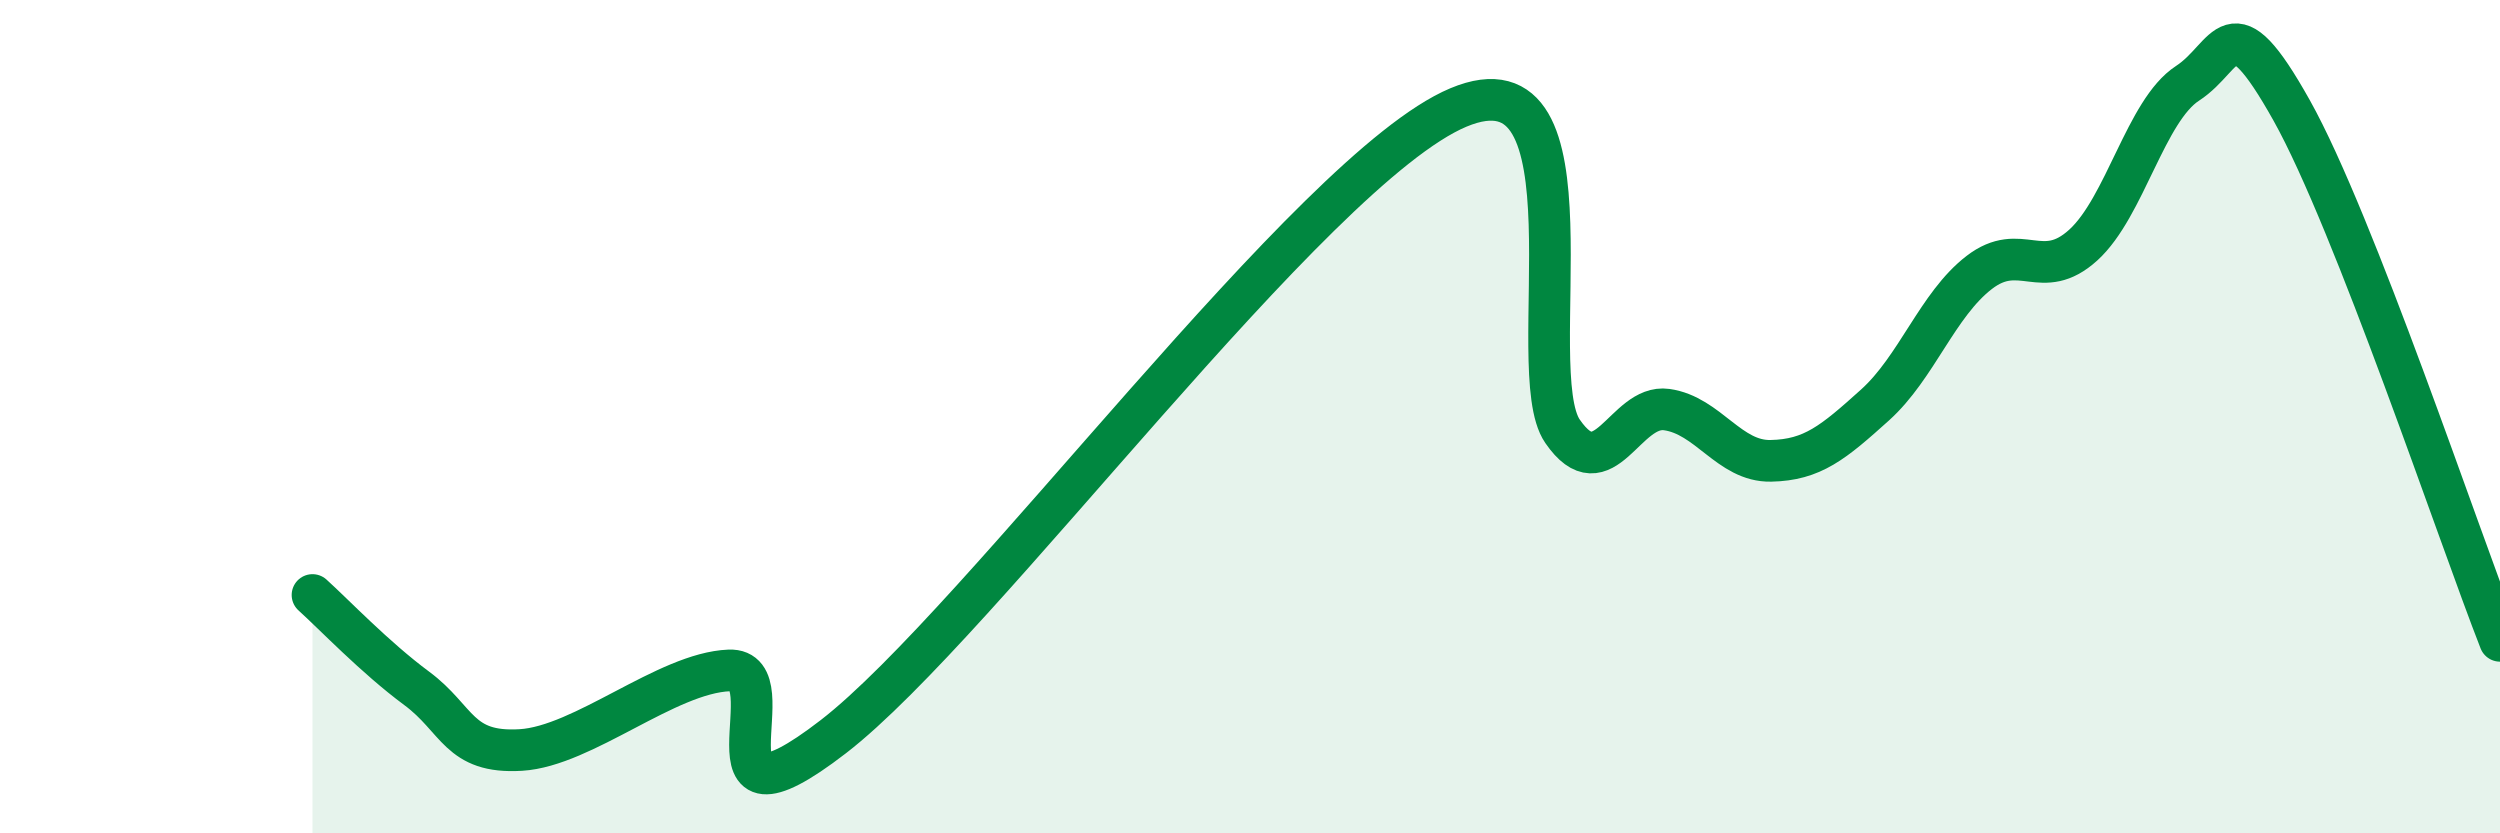
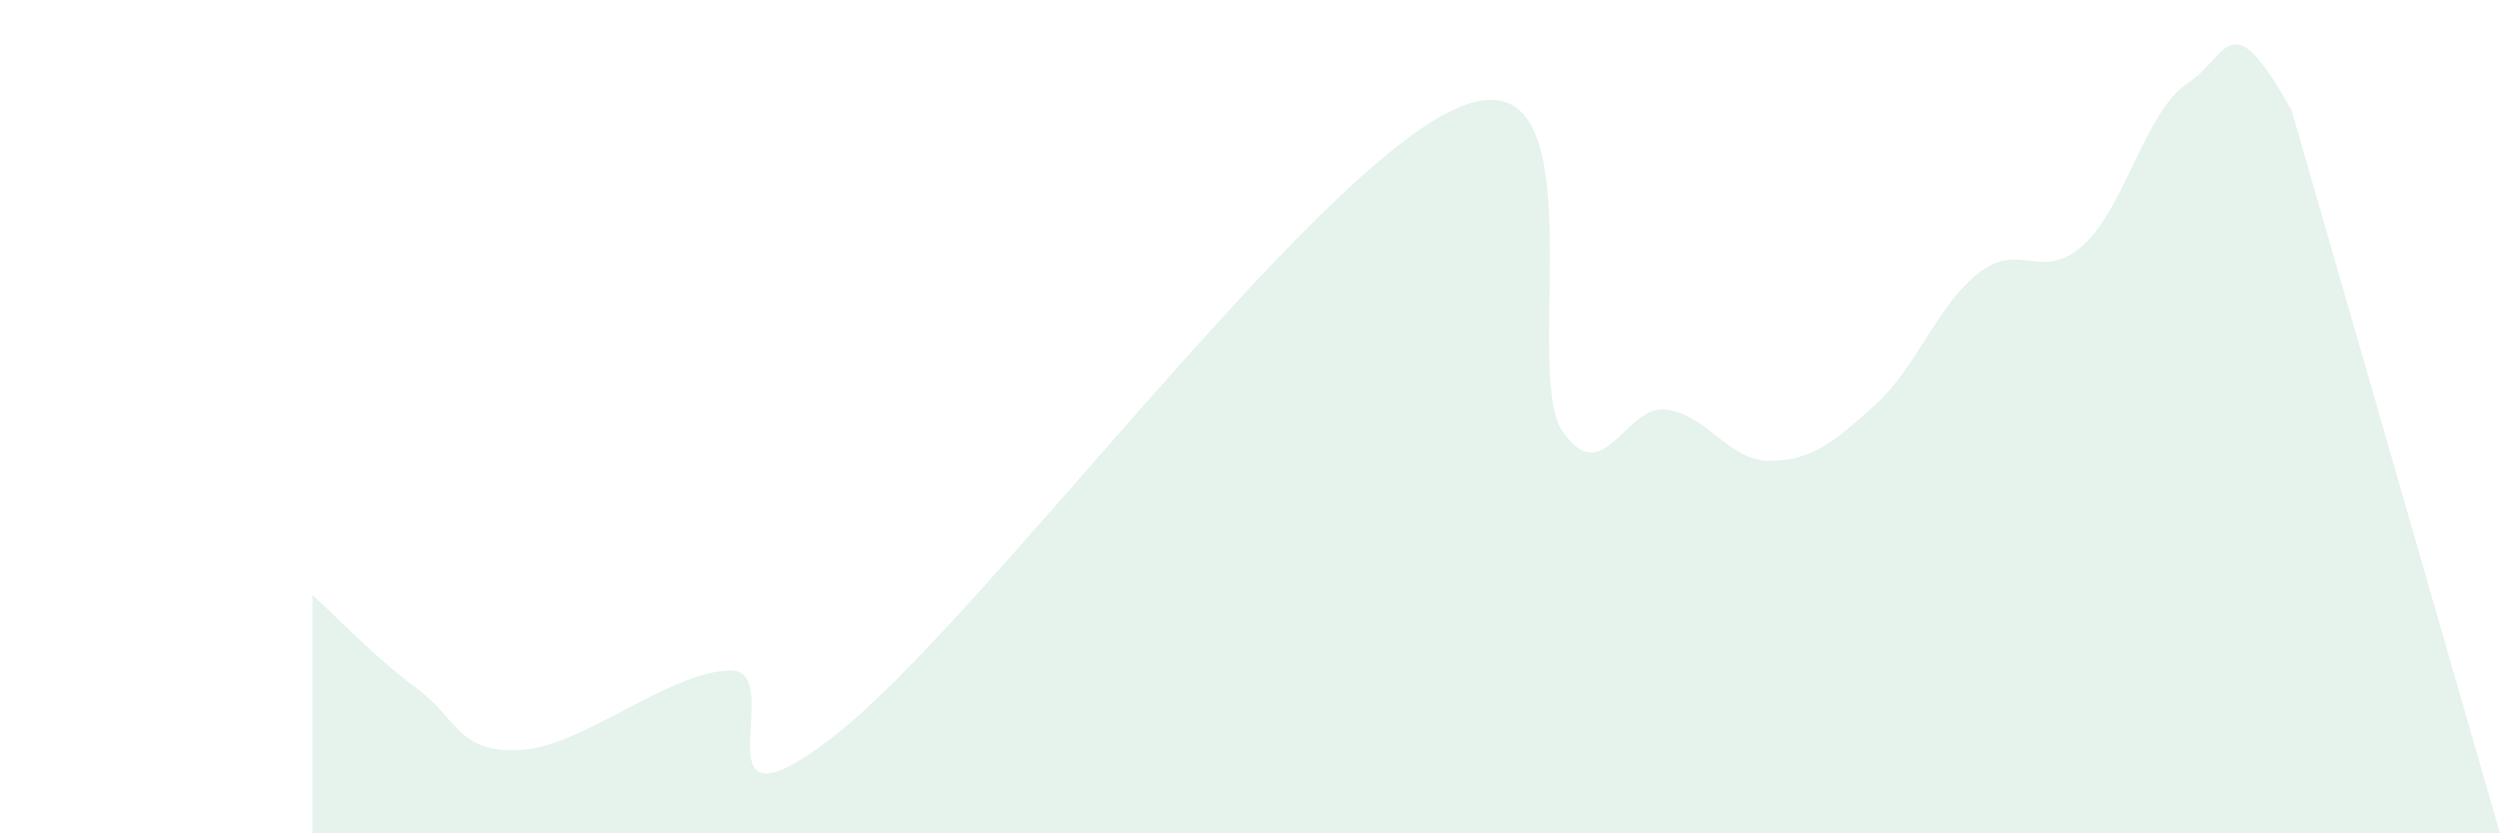
<svg xmlns="http://www.w3.org/2000/svg" width="60" height="20" viewBox="0 0 60 20">
-   <path d="M 7.5,14.28 C 8,14.73 9,15.78 10,16.52 C 11,17.26 11,18.09 12.5,18 C 14,17.91 16,16.15 17.5,16.09 C 19,16.03 16.5,20.38 20,17.68 C 23.5,14.98 31.5,4.05 35,2.58 C 38.5,1.11 36.5,8.9 37.5,10.35 C 38.5,11.8 39,9.69 40,9.83 C 41,9.97 41.5,11.08 42.5,11.06 C 43.5,11.04 44,10.62 45,9.72 C 46,8.82 46.5,7.31 47.5,6.54 C 48.5,5.77 49,6.79 50,5.88 C 51,4.97 51.5,2.65 52.5,2 C 53.5,1.35 53.5,-0.03 55,2.65 C 56.5,5.33 59,12.83 60,15.38L60 20L7.5 20Z" fill="#008740" opacity="0.1" stroke-linecap="round" stroke-linejoin="round" />
-   <path d="M 7.5,14.28 C 8,14.73 9,15.78 10,16.52 C 11,17.26 11,18.09 12.5,18 C 14,17.91 16,16.15 17.5,16.09 C 19,16.03 16.5,20.38 20,17.68 C 23.5,14.98 31.5,4.05 35,2.58 C 38.5,1.11 36.5,8.9 37.5,10.35 C 38.5,11.8 39,9.69 40,9.83 C 41,9.97 41.5,11.08 42.5,11.06 C 43.5,11.04 44,10.62 45,9.72 C 46,8.82 46.5,7.31 47.5,6.54 C 48.5,5.77 49,6.79 50,5.88 C 51,4.97 51.5,2.65 52.5,2 C 53.5,1.35 53.5,-0.03 55,2.65 C 56.5,5.33 59,12.83 60,15.38" stroke="#008740" stroke-width="1" fill="none" stroke-linecap="round" stroke-linejoin="round" />
+   <path d="M 7.5,14.28 C 8,14.73 9,15.78 10,16.52 C 11,17.26 11,18.09 12.5,18 C 14,17.91 16,16.15 17.5,16.09 C 19,16.03 16.5,20.38 20,17.68 C 23.5,14.98 31.5,4.05 35,2.58 C 38.5,1.11 36.5,8.9 37.5,10.35 C 38.5,11.8 39,9.69 40,9.83 C 41,9.97 41.5,11.08 42.5,11.06 C 43.5,11.04 44,10.62 45,9.72 C 46,8.82 46.5,7.31 47.5,6.54 C 48.5,5.77 49,6.79 50,5.88 C 51,4.97 51.5,2.65 52.5,2 C 53.5,1.35 53.5,-0.03 55,2.65 L60 20L7.5 20Z" fill="#008740" opacity="0.1" stroke-linecap="round" stroke-linejoin="round" />
</svg>